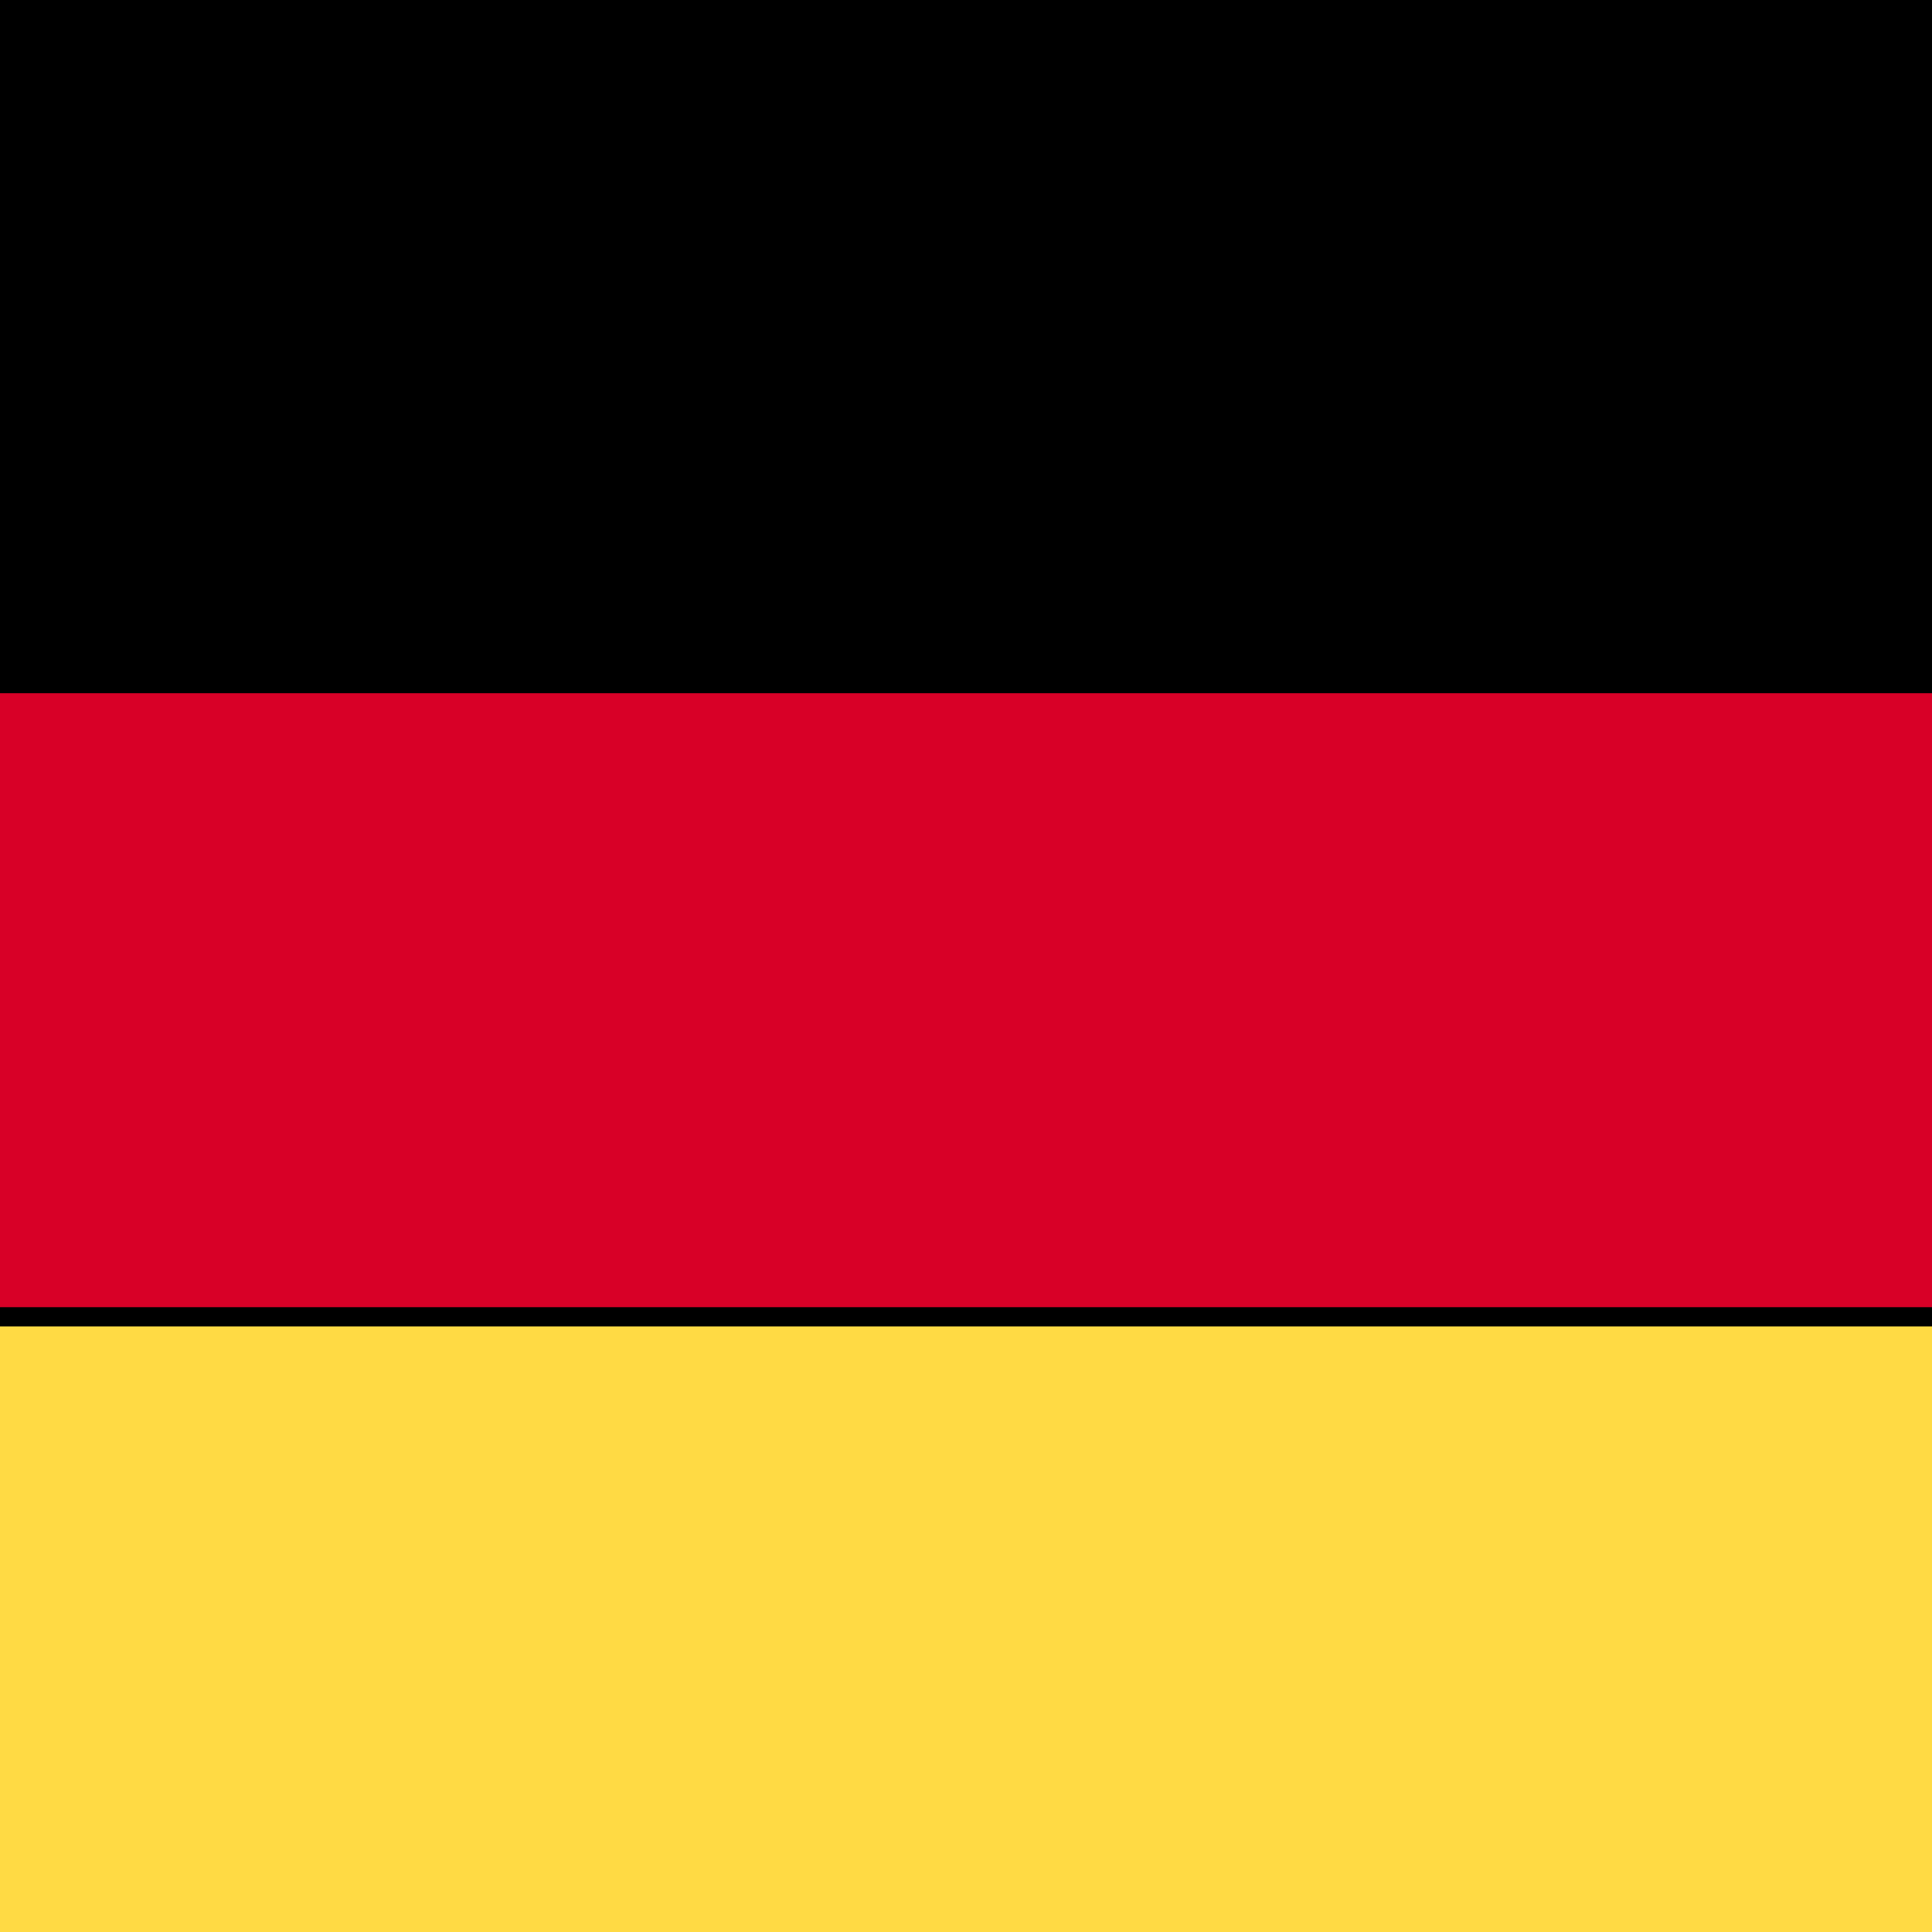
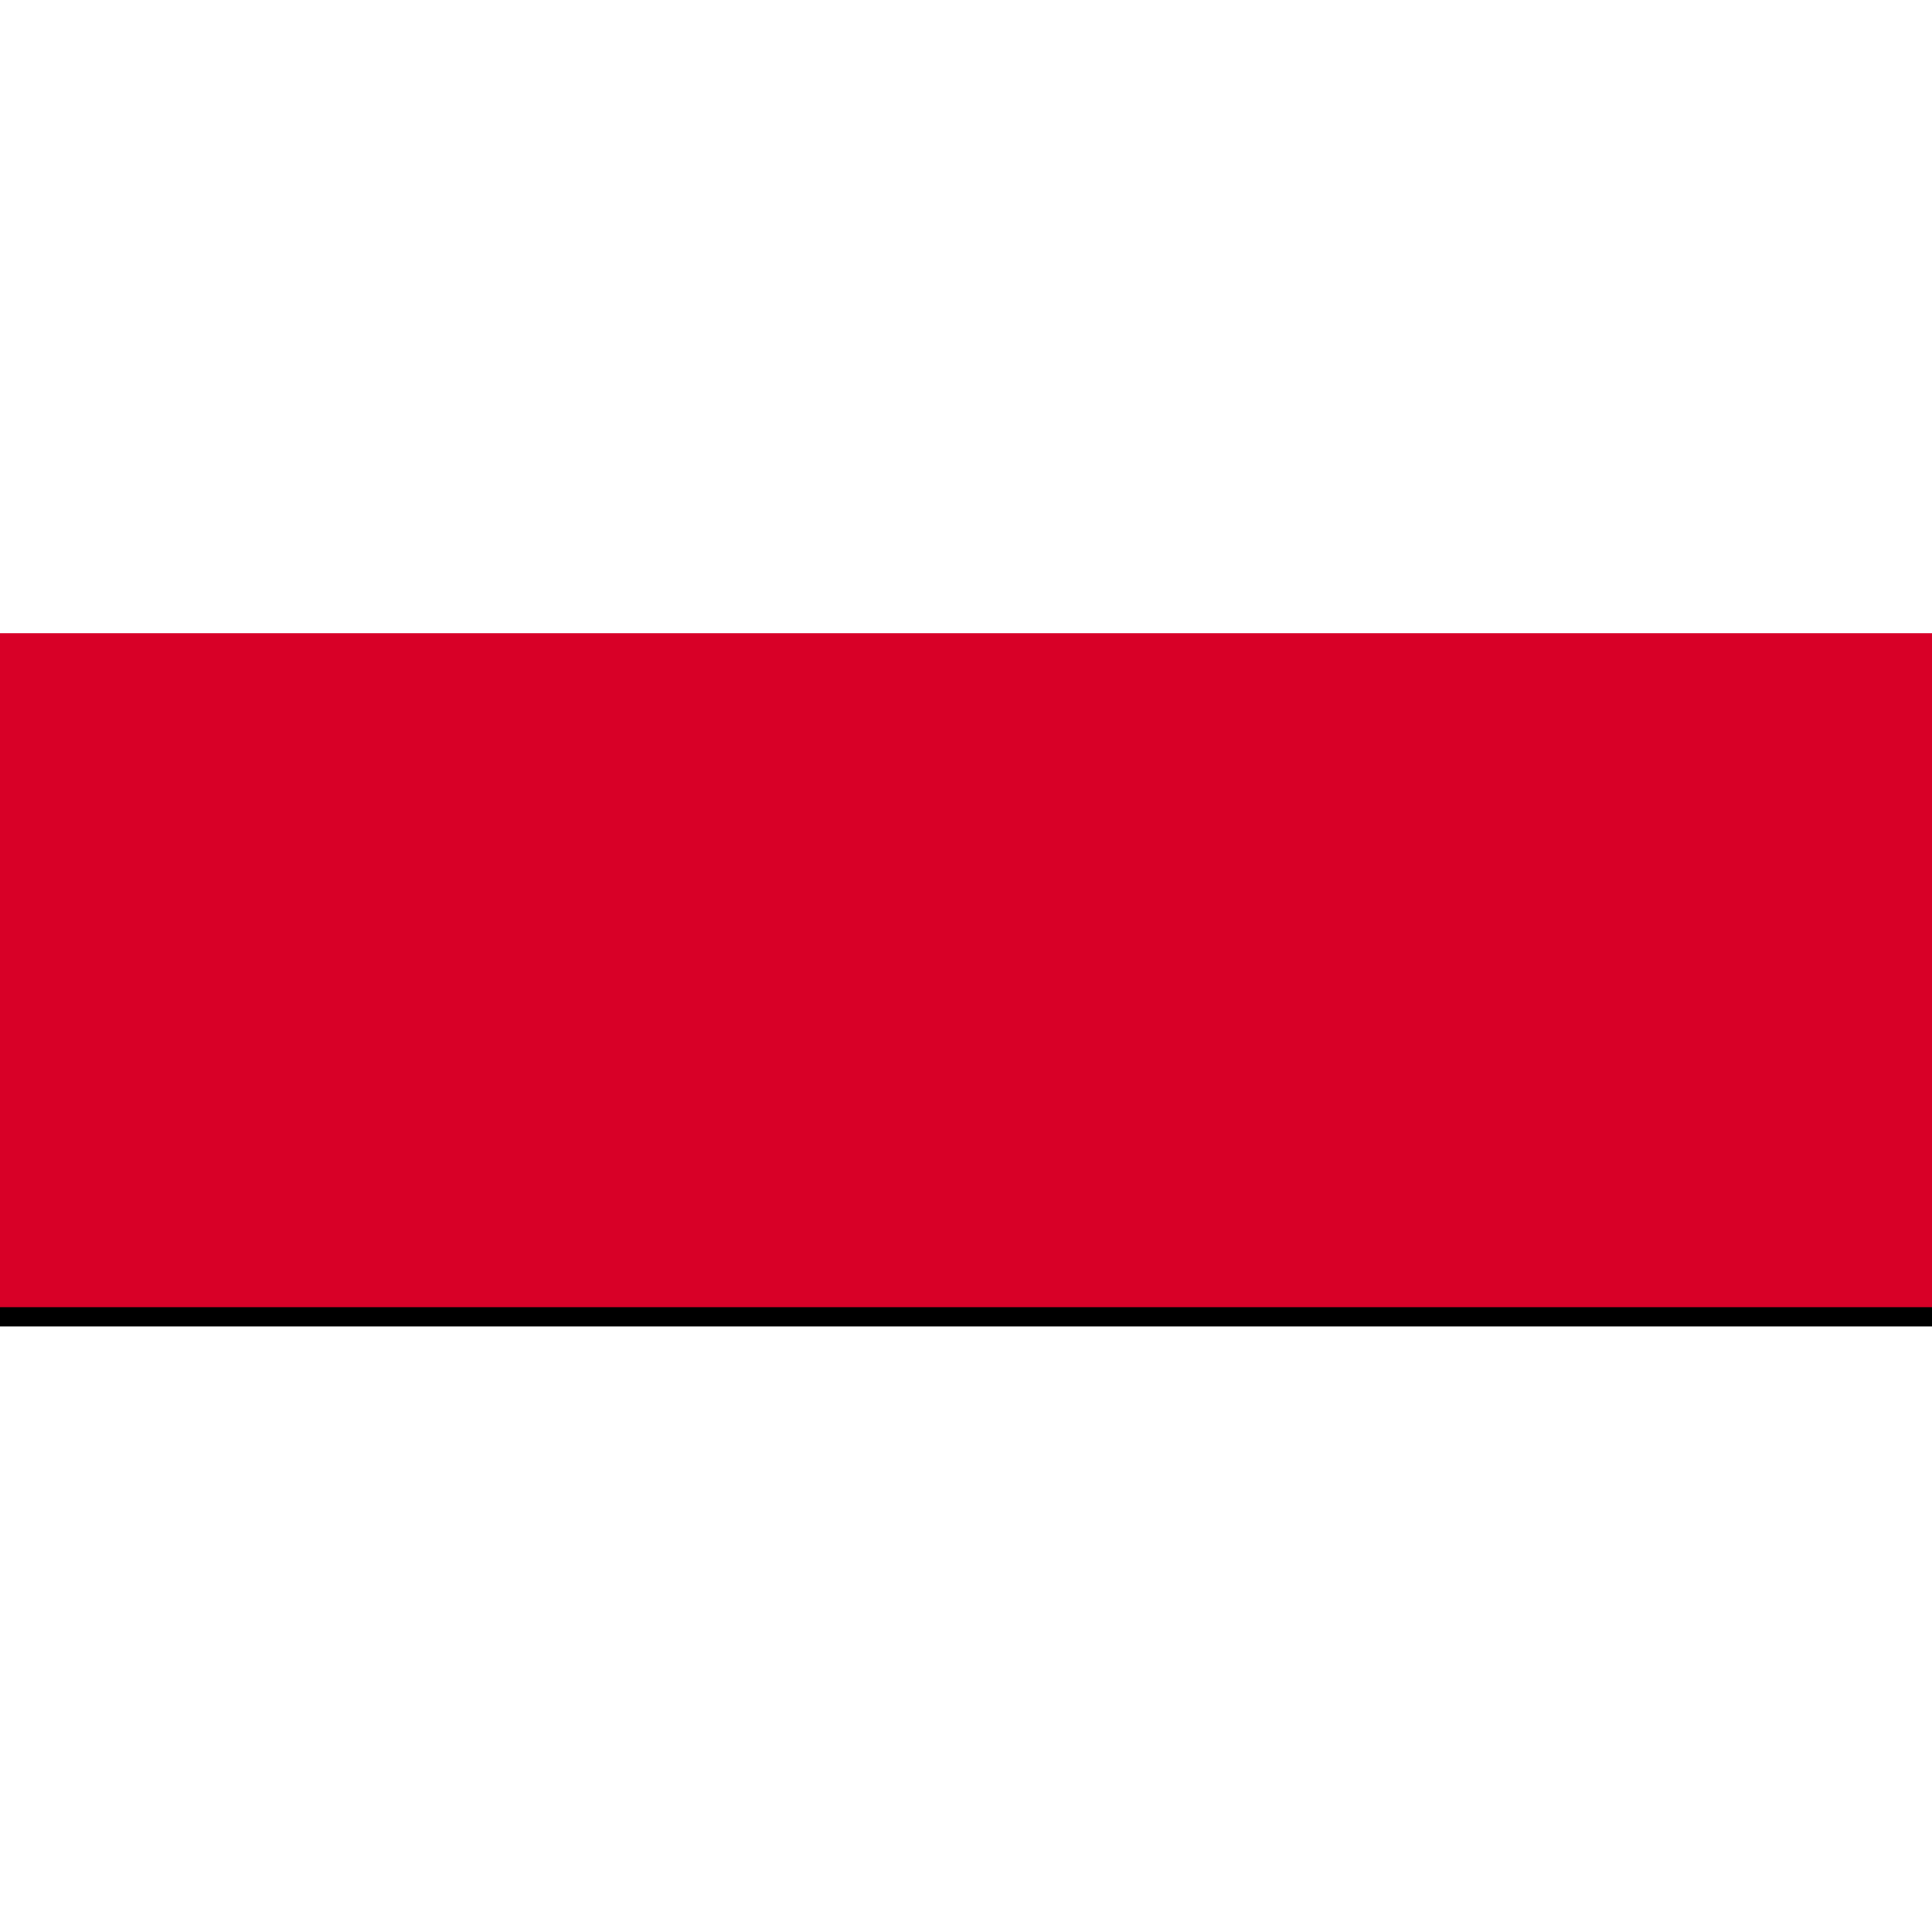
<svg xmlns="http://www.w3.org/2000/svg" xmlns:xlink="http://www.w3.org/1999/xlink" width="200px" height="200px" viewBox="0 0 200 200" version="1.1">
  <title>germany</title>
  <defs>
-     <rect id="path-1" x="0" y="131.086" width="636.4" height="164.914" />
    <filter x="-1.1%" y="-3.0%" width="102.2%" height="108.5%" filterUnits="objectBoundingBox" id="filter-2">
      <feOffset dx="0" dy="2" in="SourceAlpha" result="shadowOffsetOuter1" />
      <feGaussianBlur stdDeviation="2" in="shadowOffsetOuter1" result="shadowBlurOuter1" />
      <feColorMatrix values="0 0 0 0 0.757   0 0 0 0 0.216   0 0 0 0 0.212  0 0 0 0.2 0" type="matrix" in="shadowBlurOuter1" />
    </filter>
    <rect id="path-3" x="0" y="65.543" width="636.4" height="69.771" />
    <filter x="-1.1%" y="-7.2%" width="102.2%" height="120.1%" filterUnits="objectBoundingBox" id="filter-4">
      <feOffset dx="0" dy="2" in="SourceAlpha" result="shadowOffsetOuter1" />
      <feGaussianBlur stdDeviation="2" in="shadowOffsetOuter1" result="shadowBlurOuter1" />
      <feColorMatrix values="0 0 0 0 0.757   0 0 0 0 0.216   0 0 0 0 0.212  0 0 0 0.2 0" type="matrix" in="shadowBlurOuter1" />
    </filter>
-     <rect id="path-5" x="0" y="0" width="636.4" height="69.771" />
    <filter x="-1.1%" y="-7.2%" width="102.2%" height="120.1%" filterUnits="objectBoundingBox" id="filter-6">
      <feOffset dx="0" dy="2" in="SourceAlpha" result="shadowOffsetOuter1" />
      <feGaussianBlur stdDeviation="2" in="shadowOffsetOuter1" result="shadowBlurOuter1" />
      <feColorMatrix values="0 0 0 0 0.757   0 0 0 0 0.216   0 0 0 0 0.212  0 0 0 0.2 0" type="matrix" in="shadowBlurOuter1" />
    </filter>
  </defs>
  <g id="germany" stroke="none" stroke-width="1" fill="none" fill-rule="evenodd">
    <g id="Group-2">
      <g id="Rectangle-Copy-2">
        <use fill="black" fill-opacity="1" filter="url(#filter-2)" xlink:href="#path-1" />
        <use fill="#FFDA44" fill-rule="evenodd" xlink:href="#path-1" />
      </g>
      <g id="Rectangle-Copy">
        <use fill="black" fill-opacity="1" filter="url(#filter-4)" xlink:href="#path-3" />
        <use fill="#D80027" fill-rule="evenodd" xlink:href="#path-3" />
      </g>
      <g id="Rectangle-Copy-3">
        <use fill="black" fill-opacity="1" filter="url(#filter-6)" xlink:href="#path-5" />
        <use fill="#000000" fill-rule="evenodd" xlink:href="#path-5" />
      </g>
    </g>
  </g>
</svg>